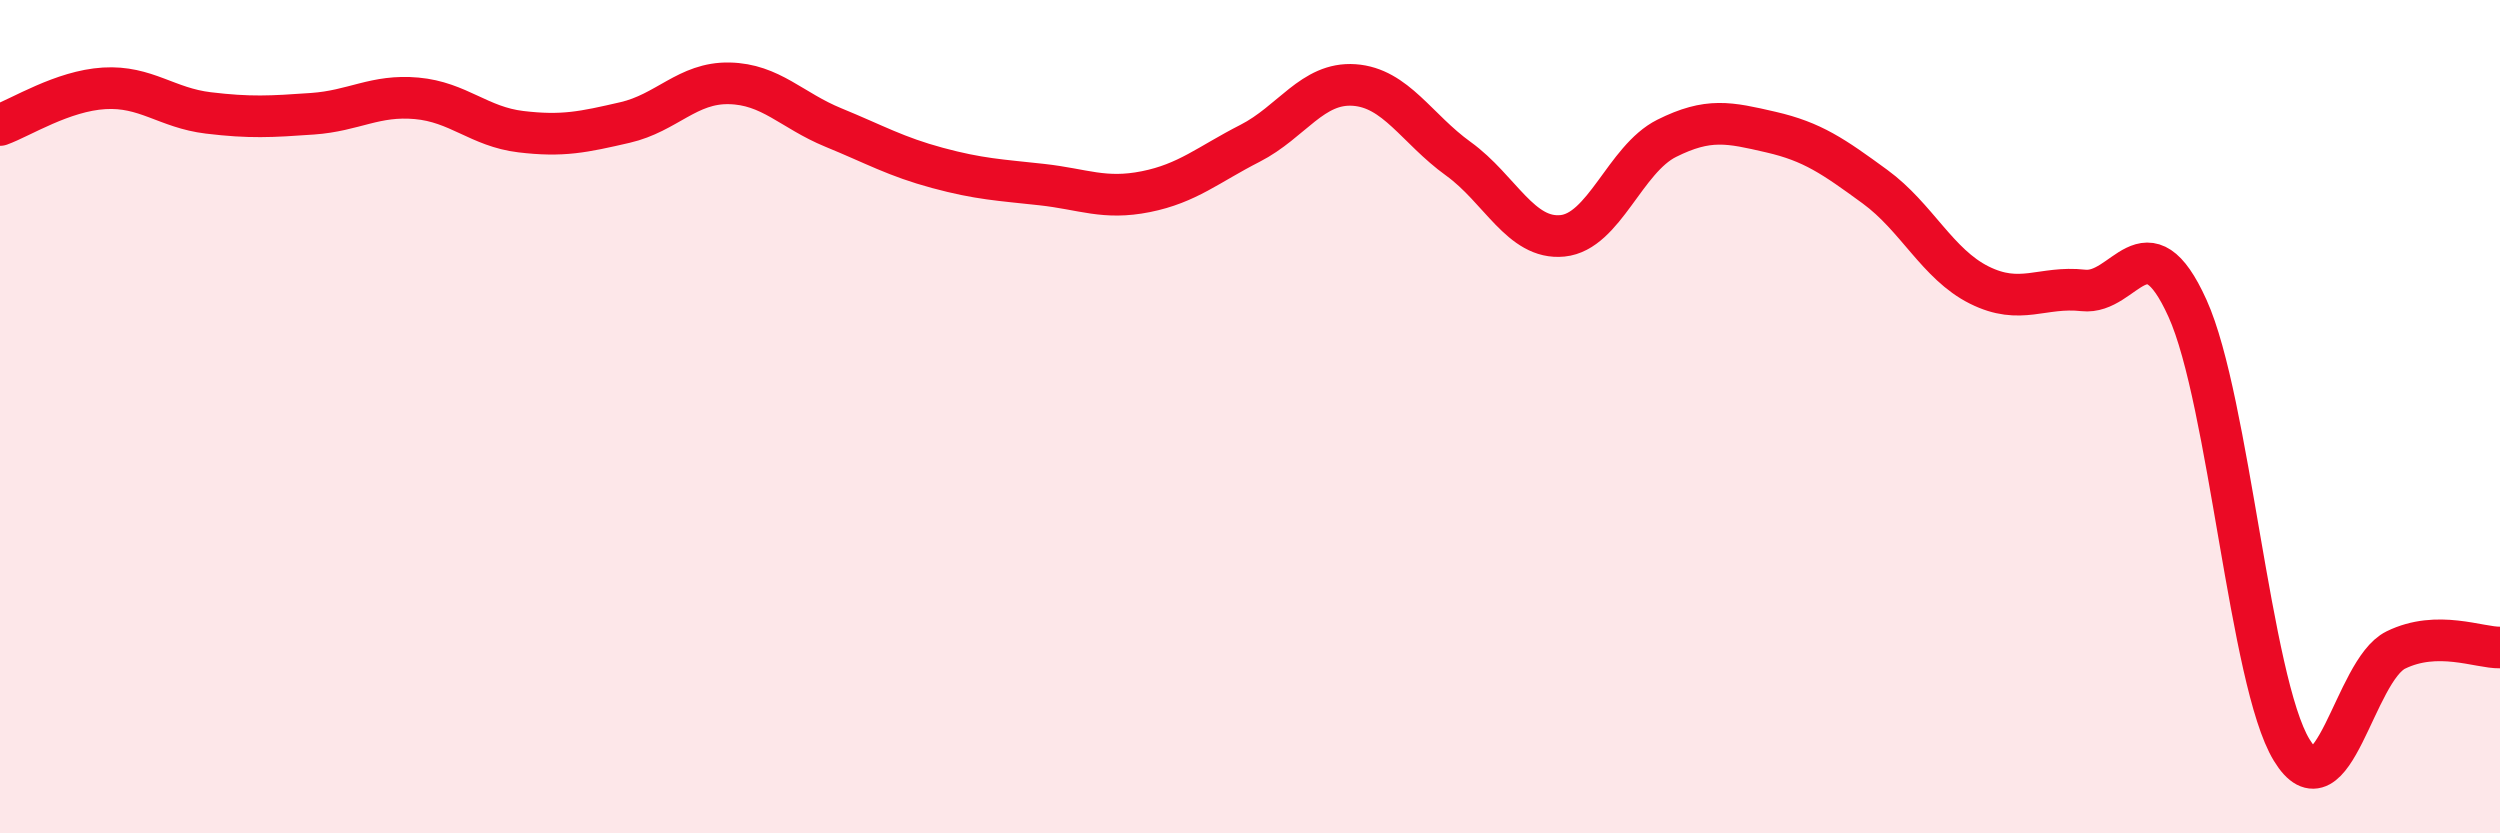
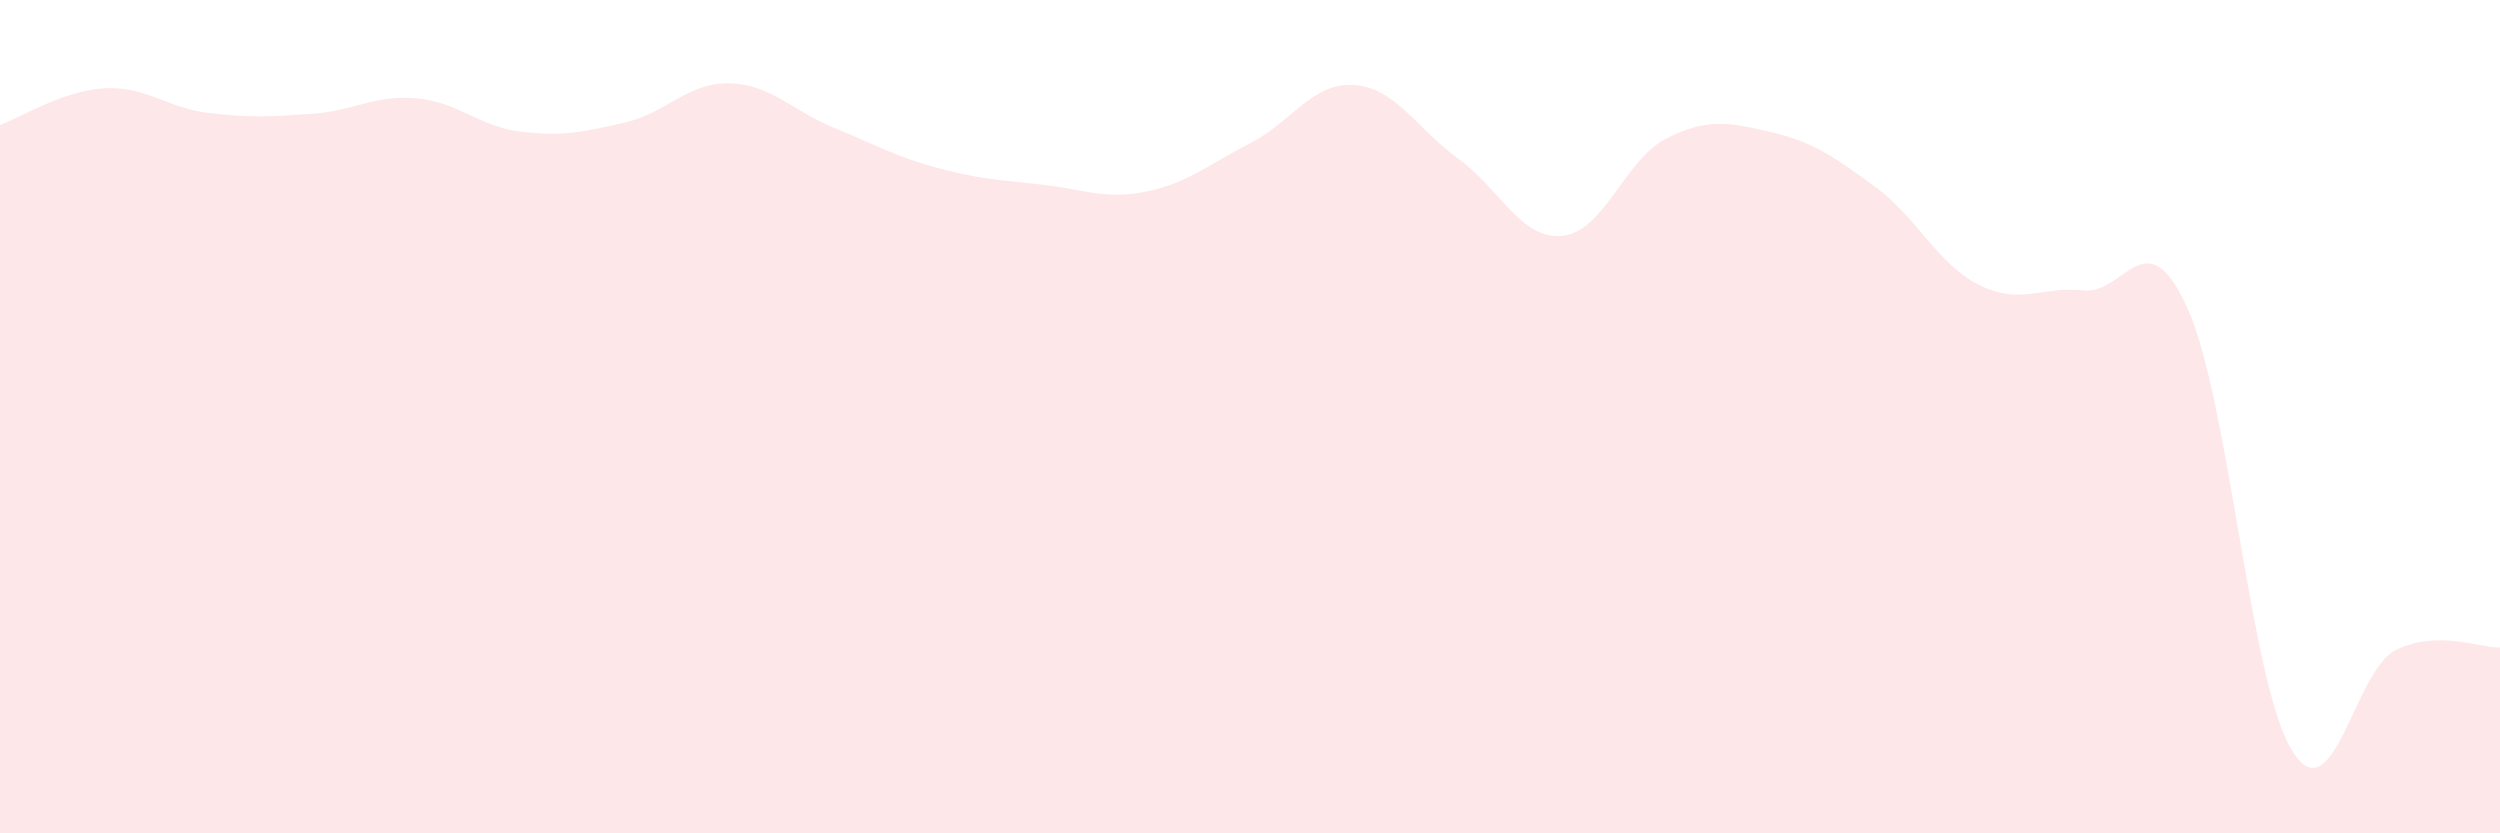
<svg xmlns="http://www.w3.org/2000/svg" width="60" height="20" viewBox="0 0 60 20">
  <path d="M 0,3 C 0.5,2.82 1.5,2.18 2.5,2.12 C 3.5,2.06 4,2.59 5,2.71 C 6,2.83 6.5,2.8 7.5,2.73 C 8.5,2.66 9,2.27 10,2.36 C 11,2.45 11.5,3.04 12.5,3.16 C 13.5,3.28 14,3.17 15,2.94 C 16,2.71 16.5,1.98 17.5,2 C 18.5,2.02 19,2.65 20,3.06 C 21,3.47 21.5,3.76 22.5,4.03 C 23.5,4.3 24,4.32 25,4.43 C 26,4.54 26.5,4.8 27.5,4.6 C 28.5,4.4 29,3.95 30,3.44 C 31,2.93 31.5,1.97 32.5,2.04 C 33.5,2.11 34,3.09 35,3.81 C 36,4.53 36.5,5.76 37.5,5.66 C 38.5,5.56 39,3.82 40,3.32 C 41,2.82 41.5,2.94 42.5,3.17 C 43.5,3.4 44,3.75 45,4.48 C 46,5.21 46.5,6.34 47.5,6.84 C 48.5,7.34 49,6.86 50,6.97 C 51,7.08 51.5,5.19 52.5,7.4 C 53.5,9.61 54,16.36 55,18 C 56,19.64 56.5,16.09 57.5,15.6 C 58.5,15.11 59.5,15.55 60,15.54L60 20L0 20Z" fill="#EB0A25" opacity="0.1" stroke-linecap="round" stroke-linejoin="round" />
-   <path d="M 0,3 C 0.5,2.82 1.5,2.18 2.5,2.12 C 3.5,2.06 4,2.59 5,2.71 C 6,2.83 6.5,2.8 7.5,2.73 C 8.5,2.66 9,2.27 10,2.36 C 11,2.45 11.5,3.04 12.5,3.16 C 13.5,3.28 14,3.17 15,2.94 C 16,2.71 16.5,1.98 17.5,2 C 18.5,2.02 19,2.65 20,3.06 C 21,3.47 21.5,3.76 22.5,4.03 C 23.5,4.3 24,4.32 25,4.43 C 26,4.54 26.5,4.8 27.5,4.6 C 28.5,4.4 29,3.95 30,3.44 C 31,2.93 31.5,1.97 32.5,2.04 C 33.5,2.11 34,3.09 35,3.81 C 36,4.53 36.5,5.76 37.5,5.66 C 38.5,5.56 39,3.82 40,3.32 C 41,2.82 41.5,2.94 42.5,3.17 C 43.5,3.4 44,3.75 45,4.48 C 46,5.21 46.5,6.34 47.5,6.84 C 48.5,7.34 49,6.86 50,6.97 C 51,7.08 51.5,5.19 52.5,7.4 C 53.5,9.61 54,16.36 55,18 C 56,19.64 56.5,16.09 57.5,15.6 C 58.5,15.11 59.5,15.55 60,15.54" stroke="#EB0A25" stroke-width="1" fill="none" stroke-linecap="round" stroke-linejoin="round" />
</svg>